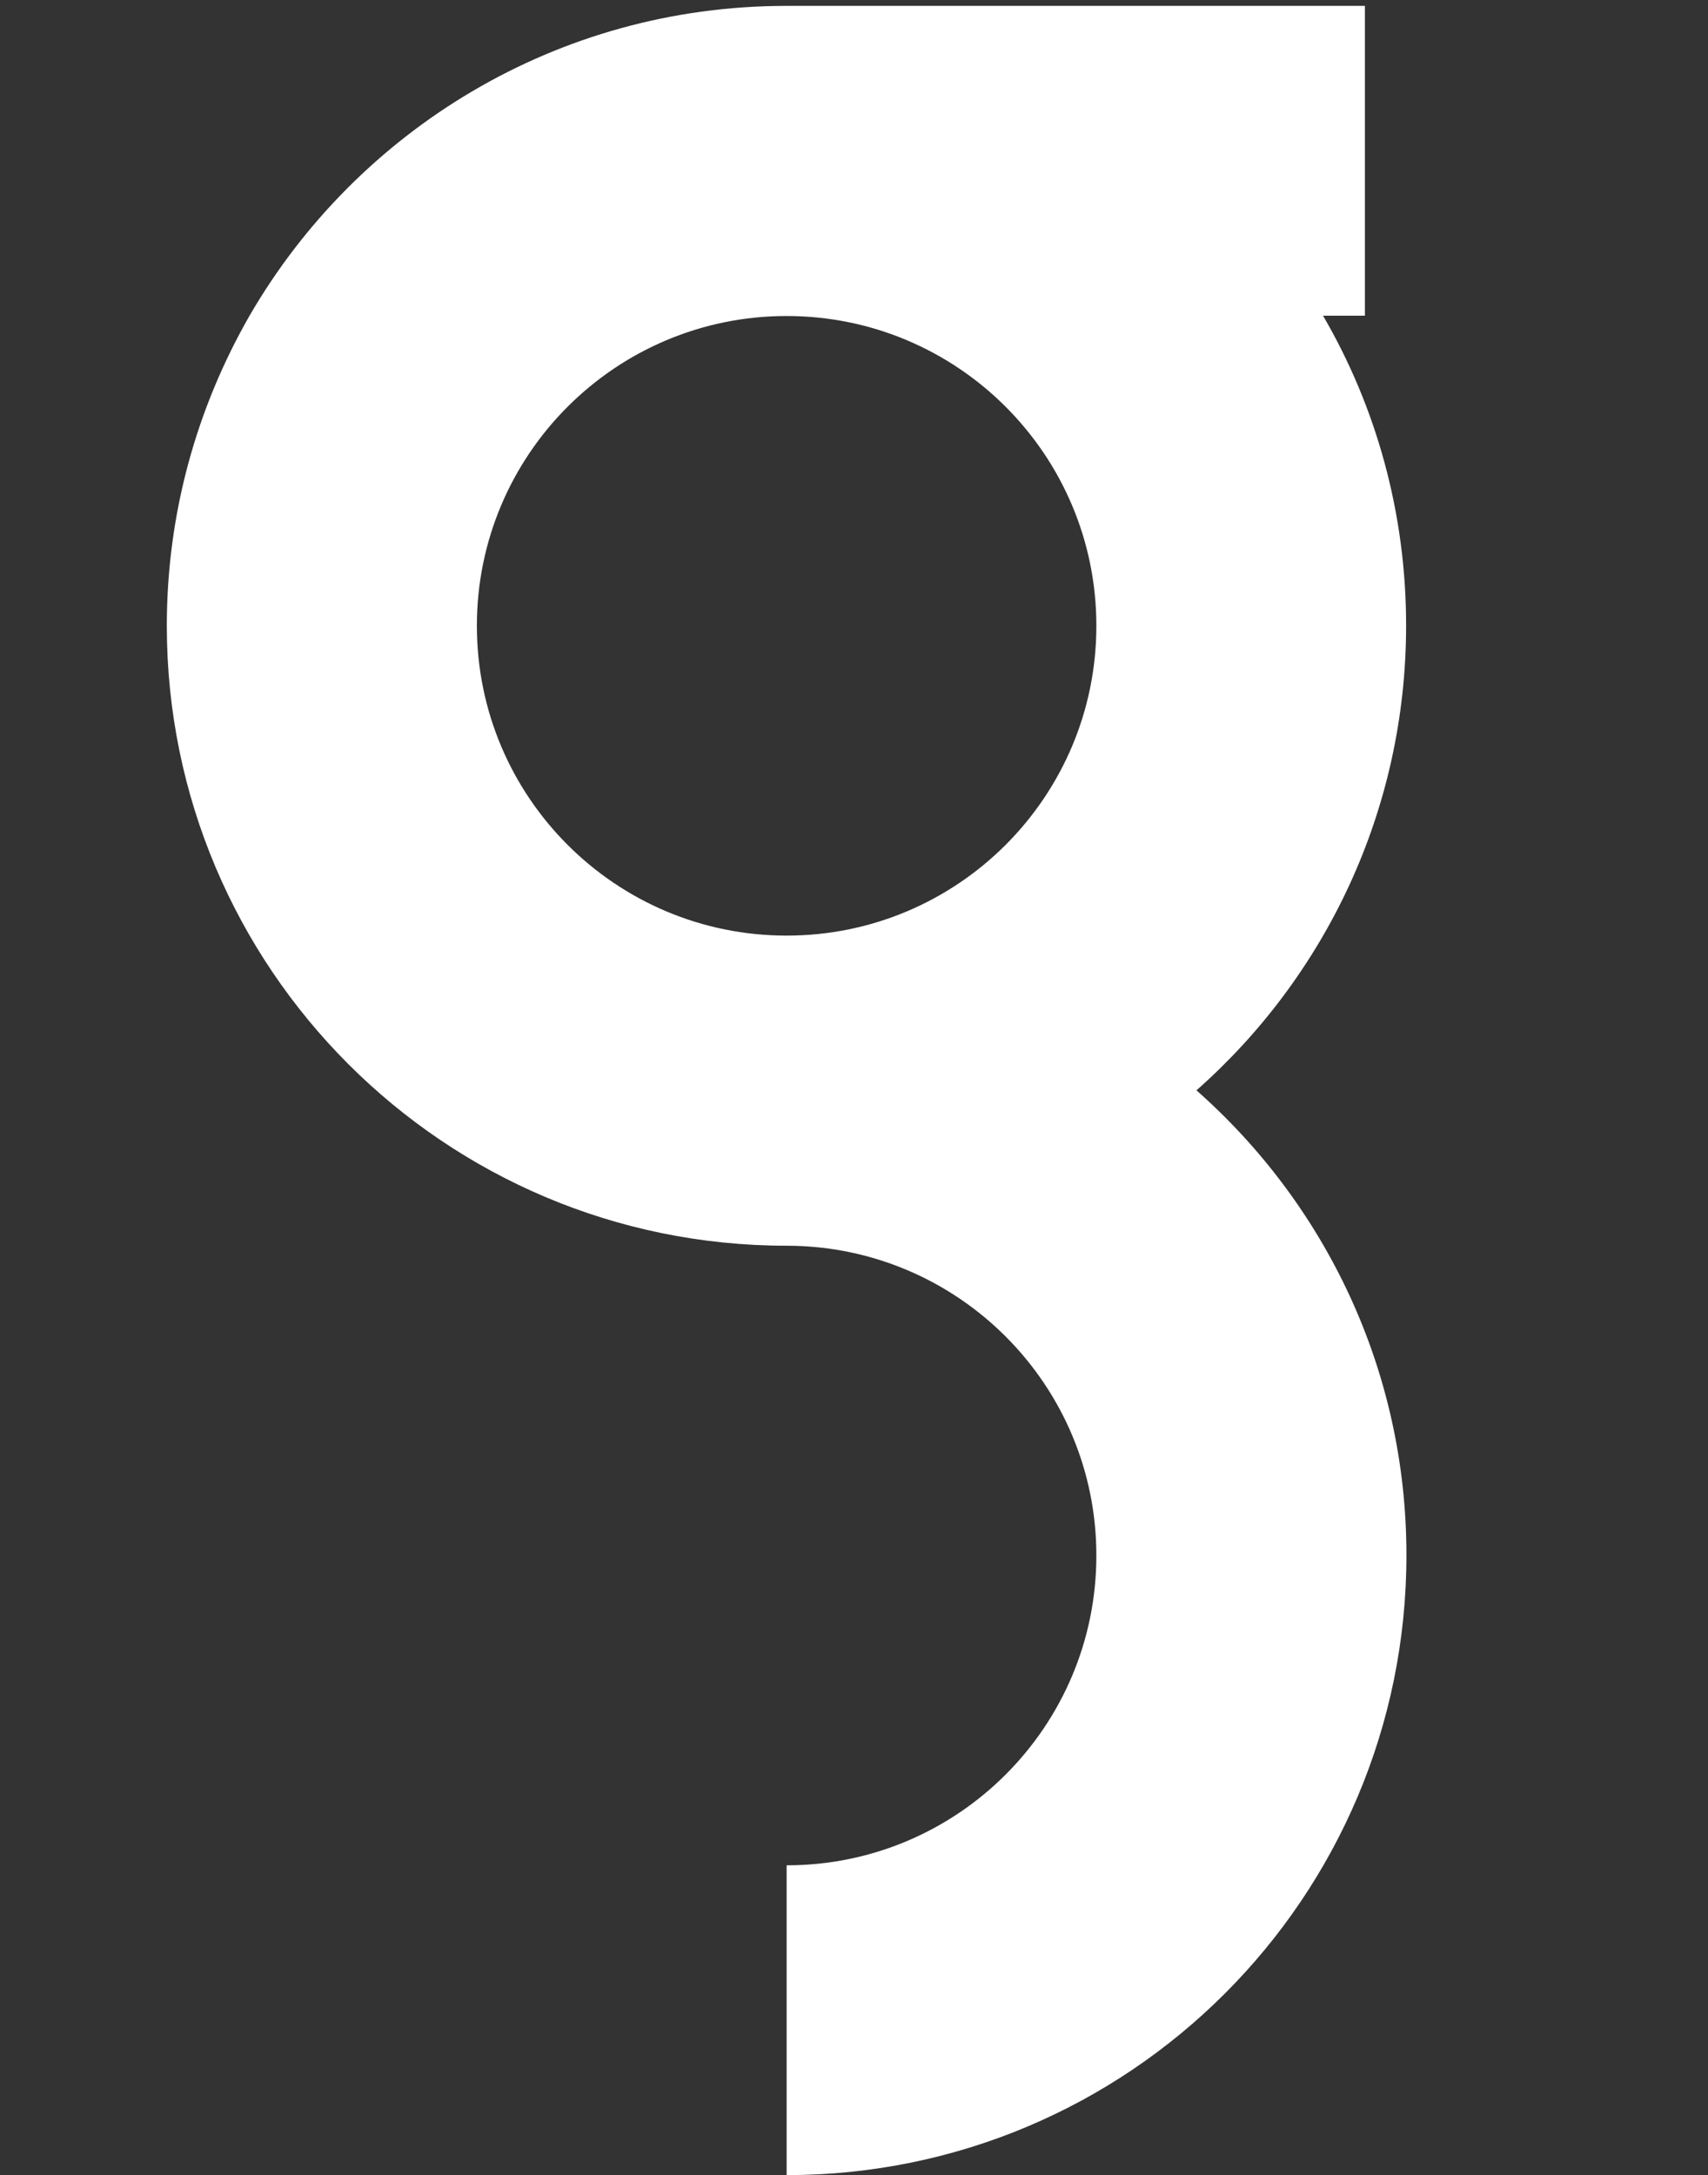
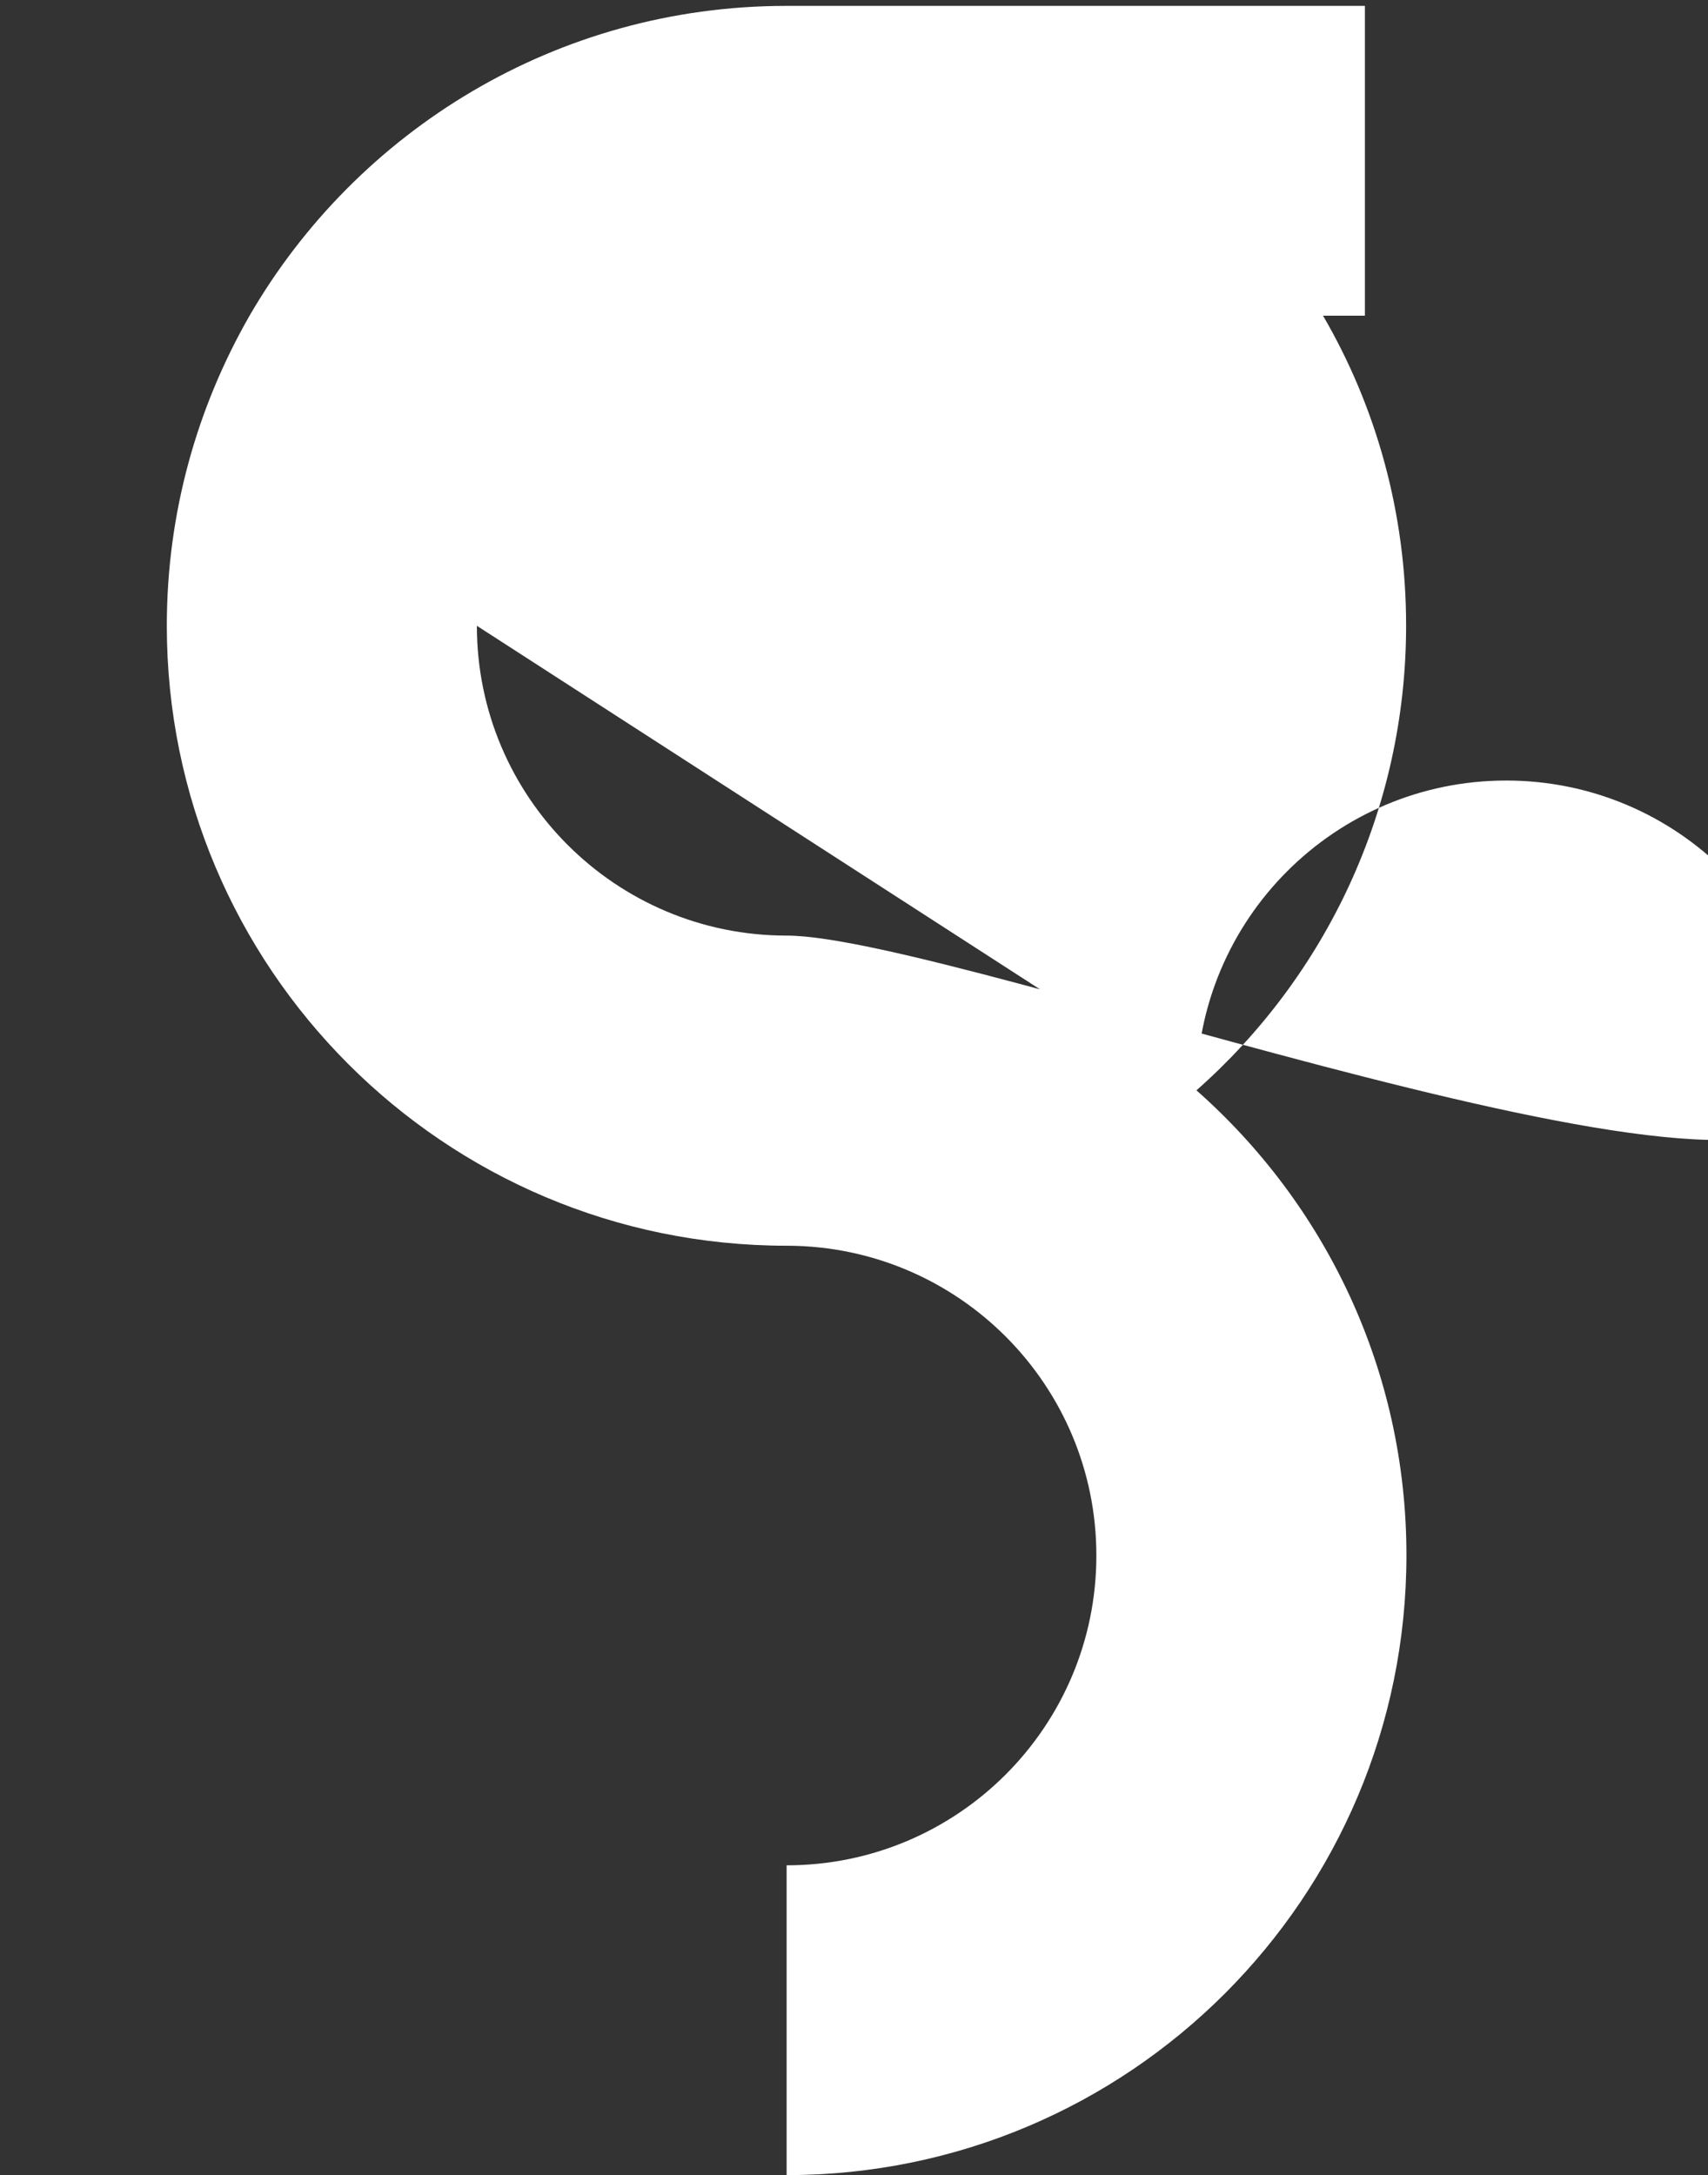
<svg xmlns="http://www.w3.org/2000/svg" id="Layer_1" x="0px" y="0px" viewBox="0 0 522.2 664.9" style="enable-background:new 0 0 522.2 664.9;" xml:space="preserve">
  <rect x="0" y="0" width="522.2" height="664.9" fill="#333333" stroke="none" />
  <style type="text/css">
	.st0{fill:#FFFFFF;}
</style>
  <g>
-     <path class="st0" d="M365.8,333.3c39.3-34.7,64.1-85.5,64.1-142.1c0-34.5-9.2-66.9-25.4-94.7h12.8V1.8l-176.9,0   c-70.1,0-131.3,38.1-164.1,94.7C60.3,124.4,51,156.7,51,191.3c0,104.6,84.8,189.5,189.5,189.5c0.2,0,0.3,0,0.5,0   c52.1,0.3,94.2,42.6,94.2,94.7c0,52.3-42.4,94.7-94.7,94.7v2.2v92.5c104.6,0,189.5-84.8,189.5-189.5   C430,418.8,405.2,368.1,365.8,333.3z M145.8,191.3c0-52.3,42.4-94.7,94.7-94.7c52.3,0,94.7,42.4,94.7,94.7S292.8,286,240.5,286   C188.2,286,145.8,243.6,145.8,191.3z" />
+     <path class="st0" d="M365.8,333.3c39.3-34.7,64.1-85.5,64.1-142.1c0-34.5-9.2-66.9-25.4-94.7h12.8V1.8l-176.9,0   c-70.1,0-131.3,38.1-164.1,94.7C60.3,124.4,51,156.7,51,191.3c0,104.6,84.8,189.5,189.5,189.5c0.2,0,0.3,0,0.5,0   c52.1,0.3,94.2,42.6,94.2,94.7c0,52.3-42.4,94.7-94.7,94.7v2.2v92.5c104.6,0,189.5-84.8,189.5-189.5   C430,418.8,405.2,368.1,365.8,333.3z c0-52.3,42.4-94.7,94.7-94.7c52.3,0,94.7,42.4,94.7,94.7S292.8,286,240.5,286   C188.2,286,145.8,243.6,145.8,191.3z" />
  </g>
</svg>